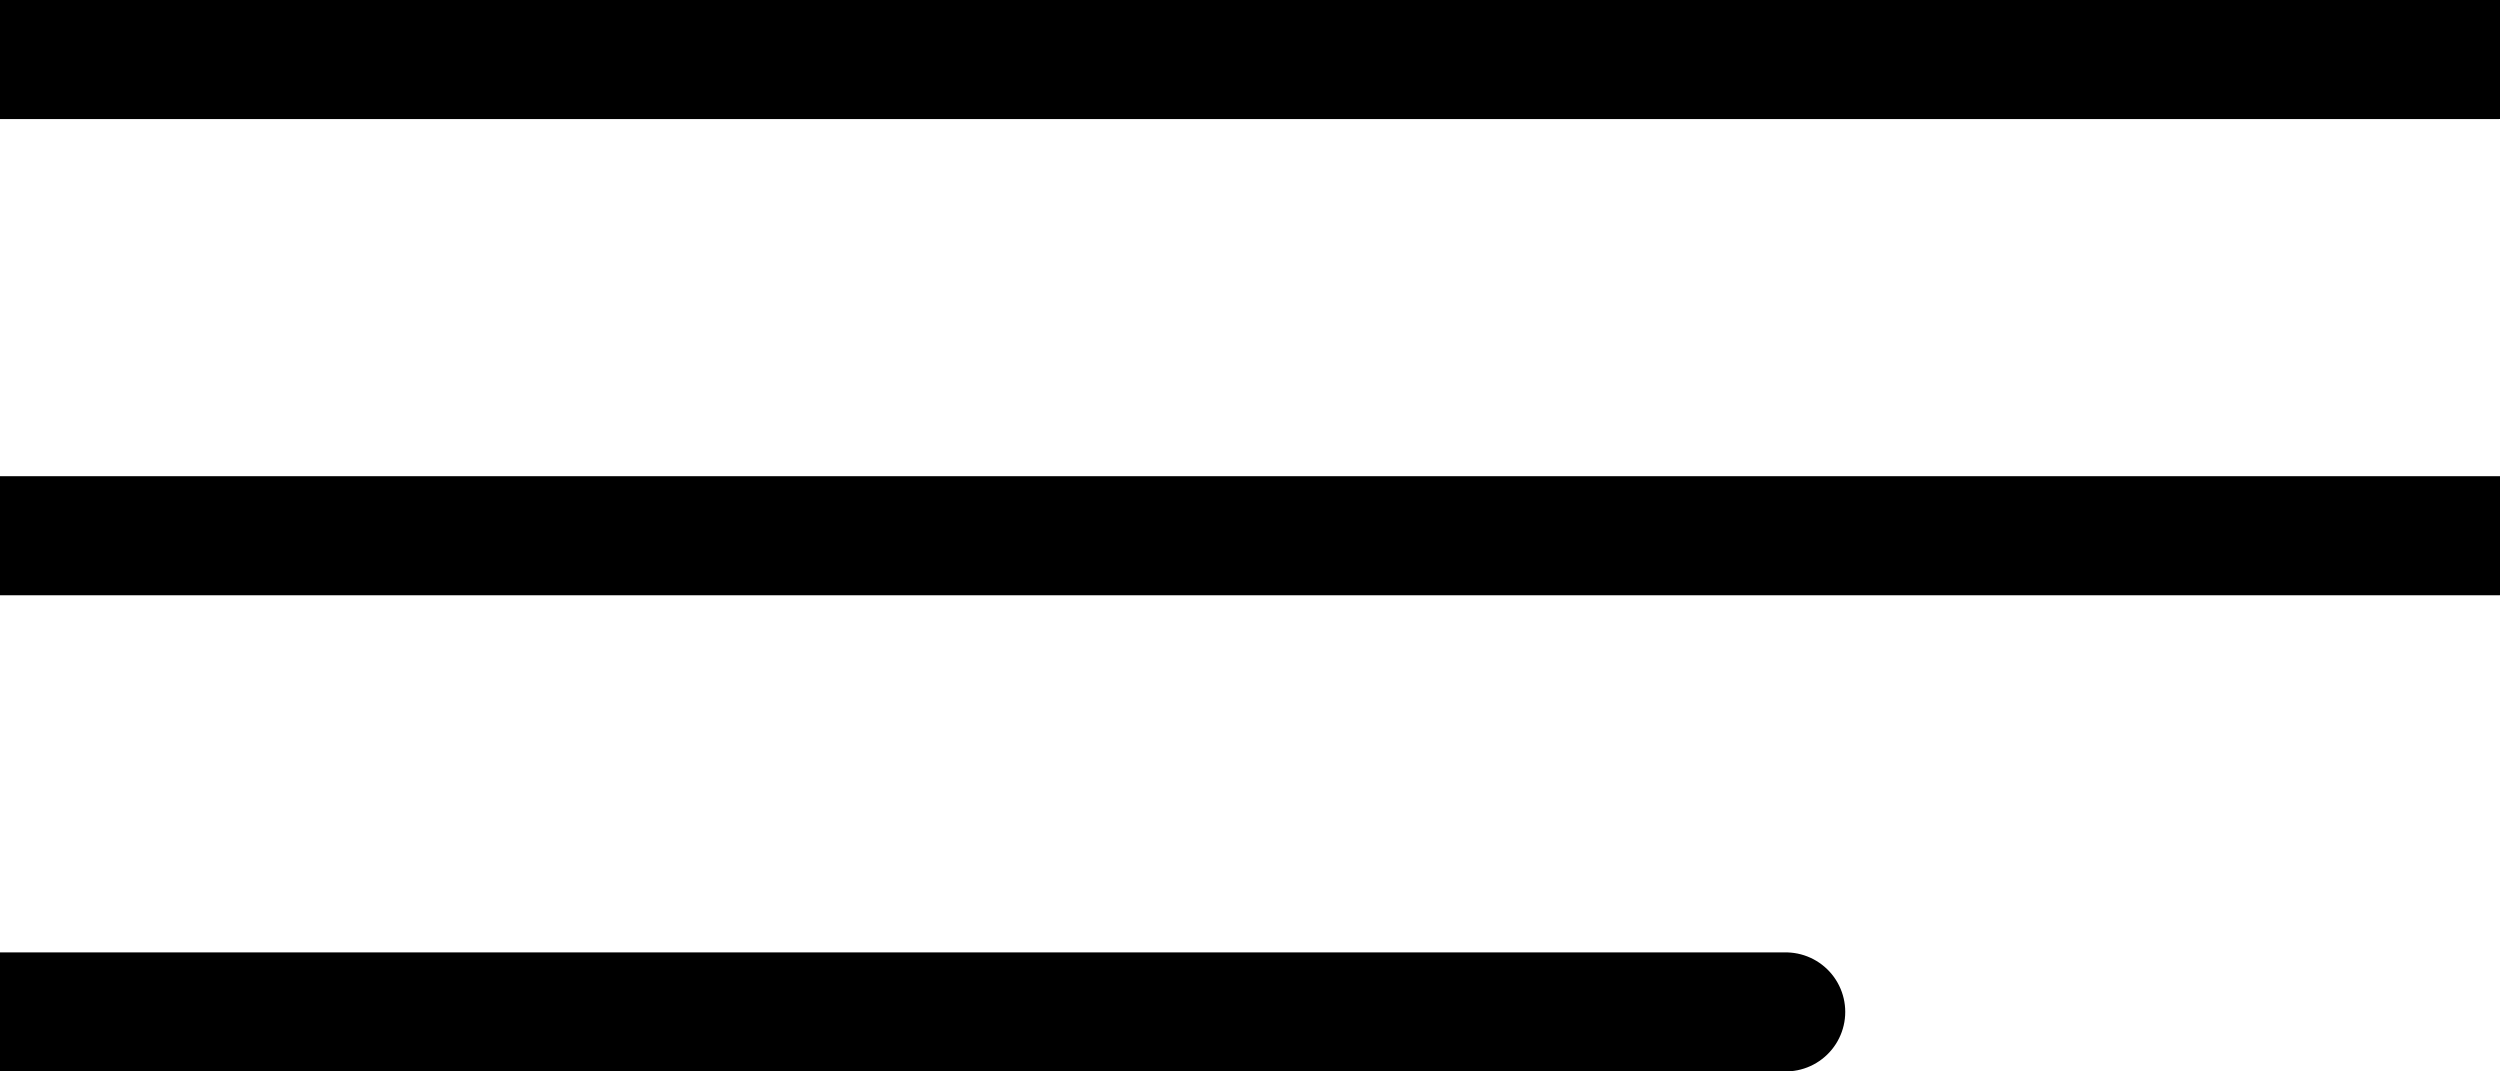
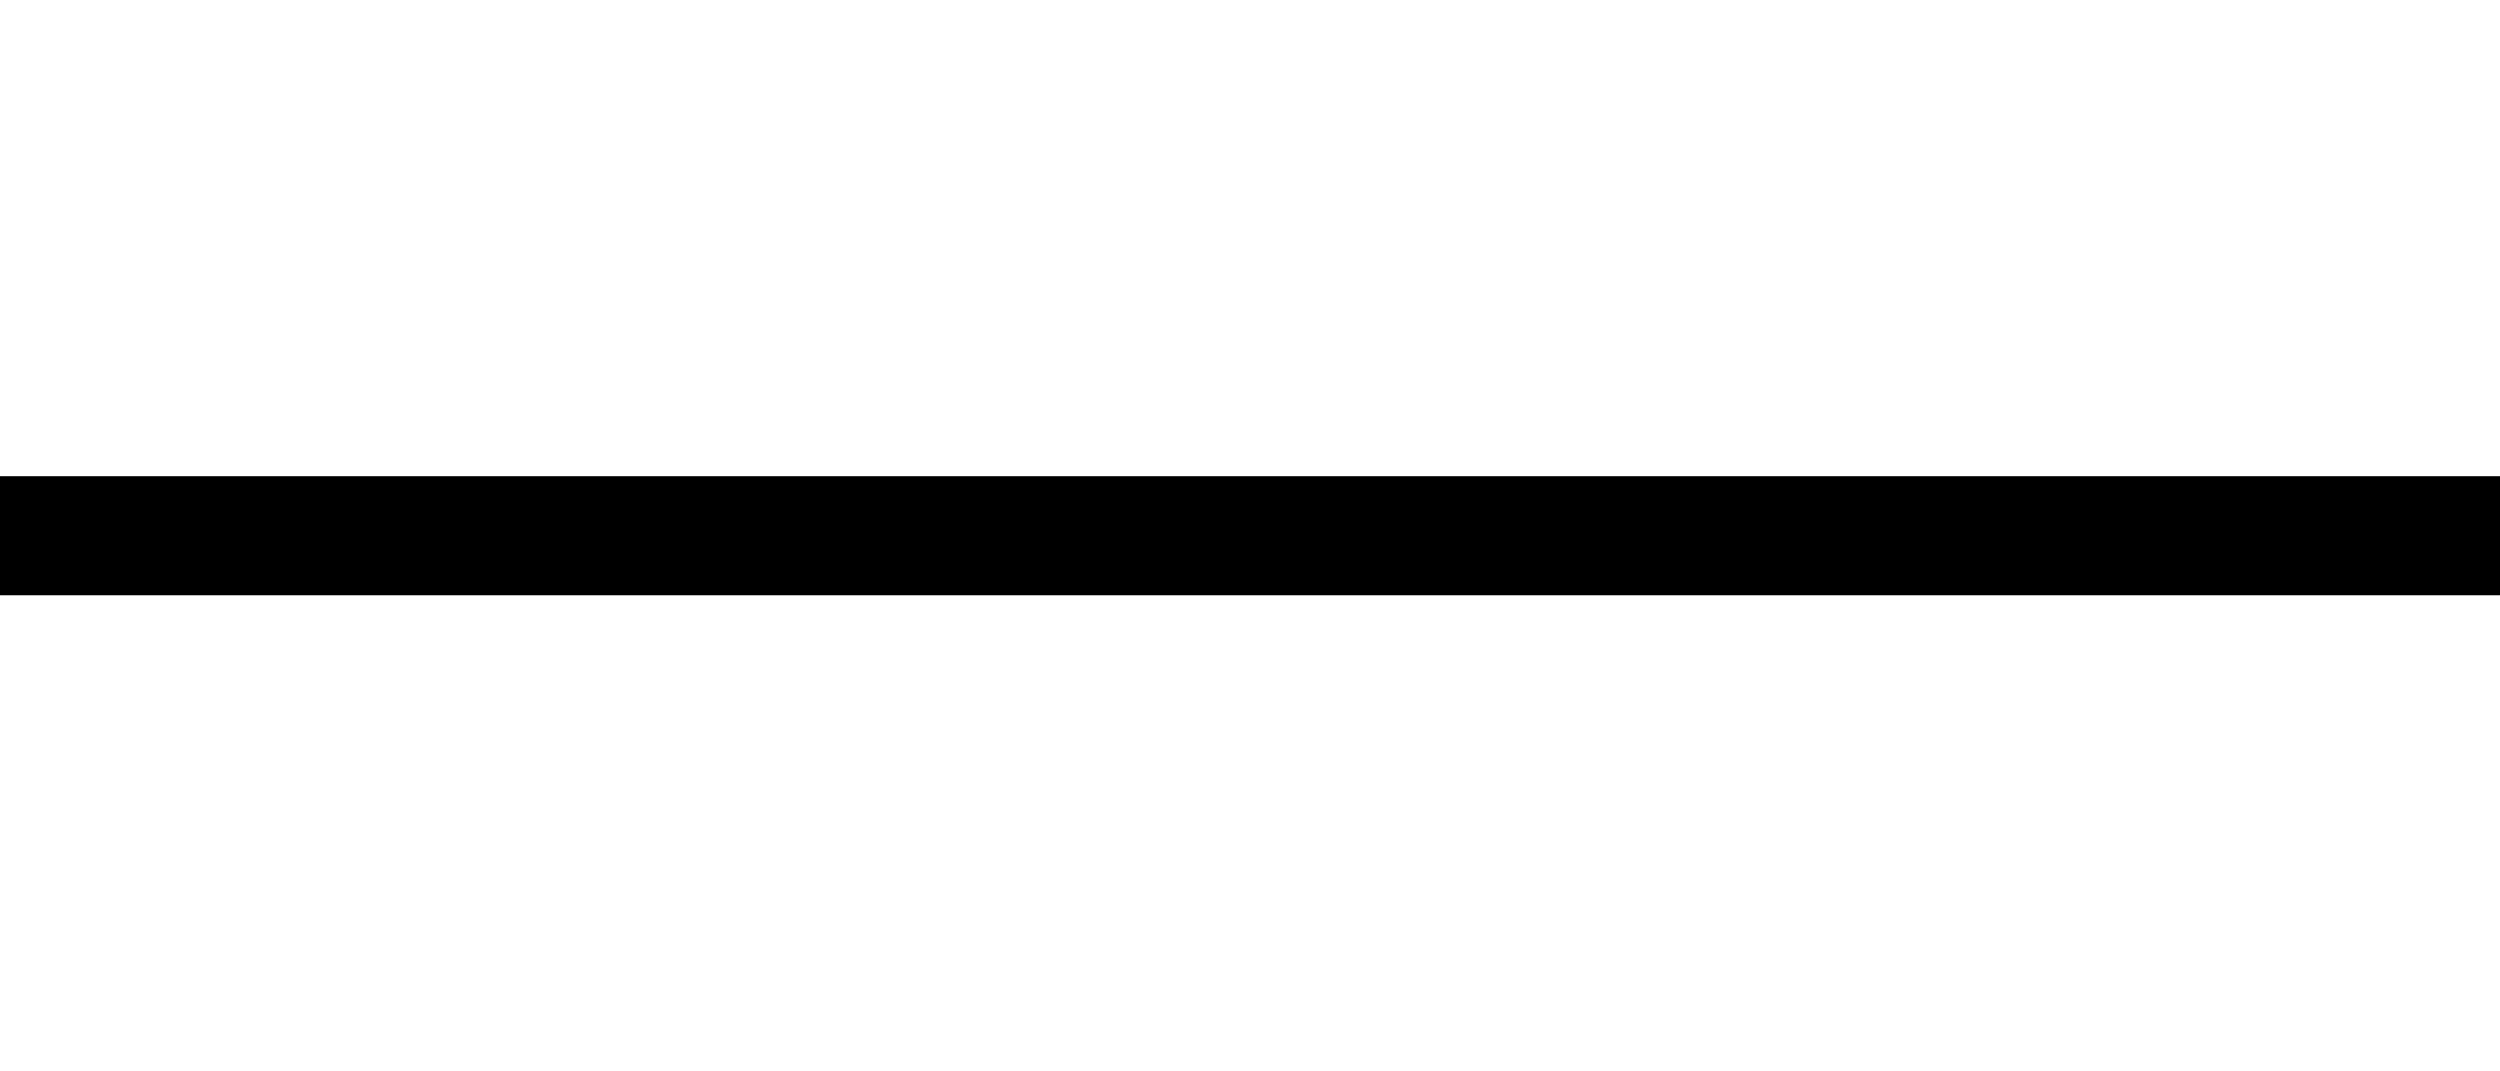
<svg xmlns="http://www.w3.org/2000/svg" width="42" height="18" viewBox="0 0 42 18" fill="none">
  <g clip-path="url(#clip0_1307_7756)">
-     <path d="M0 1L42 1" stroke="black" stroke-width="2" stroke-linecap="round" />
    <path d="M0 9L42 9" stroke="black" stroke-width="2" stroke-linecap="round" />
-     <path d="M0 17H30" stroke="black" stroke-width="2" stroke-linecap="round" />
  </g>
  <defs>
    <clipPath id="clip0_1307_7756">
      <rect width="42" height="18" fill="white" />
    </clipPath>
  </defs>
</svg>